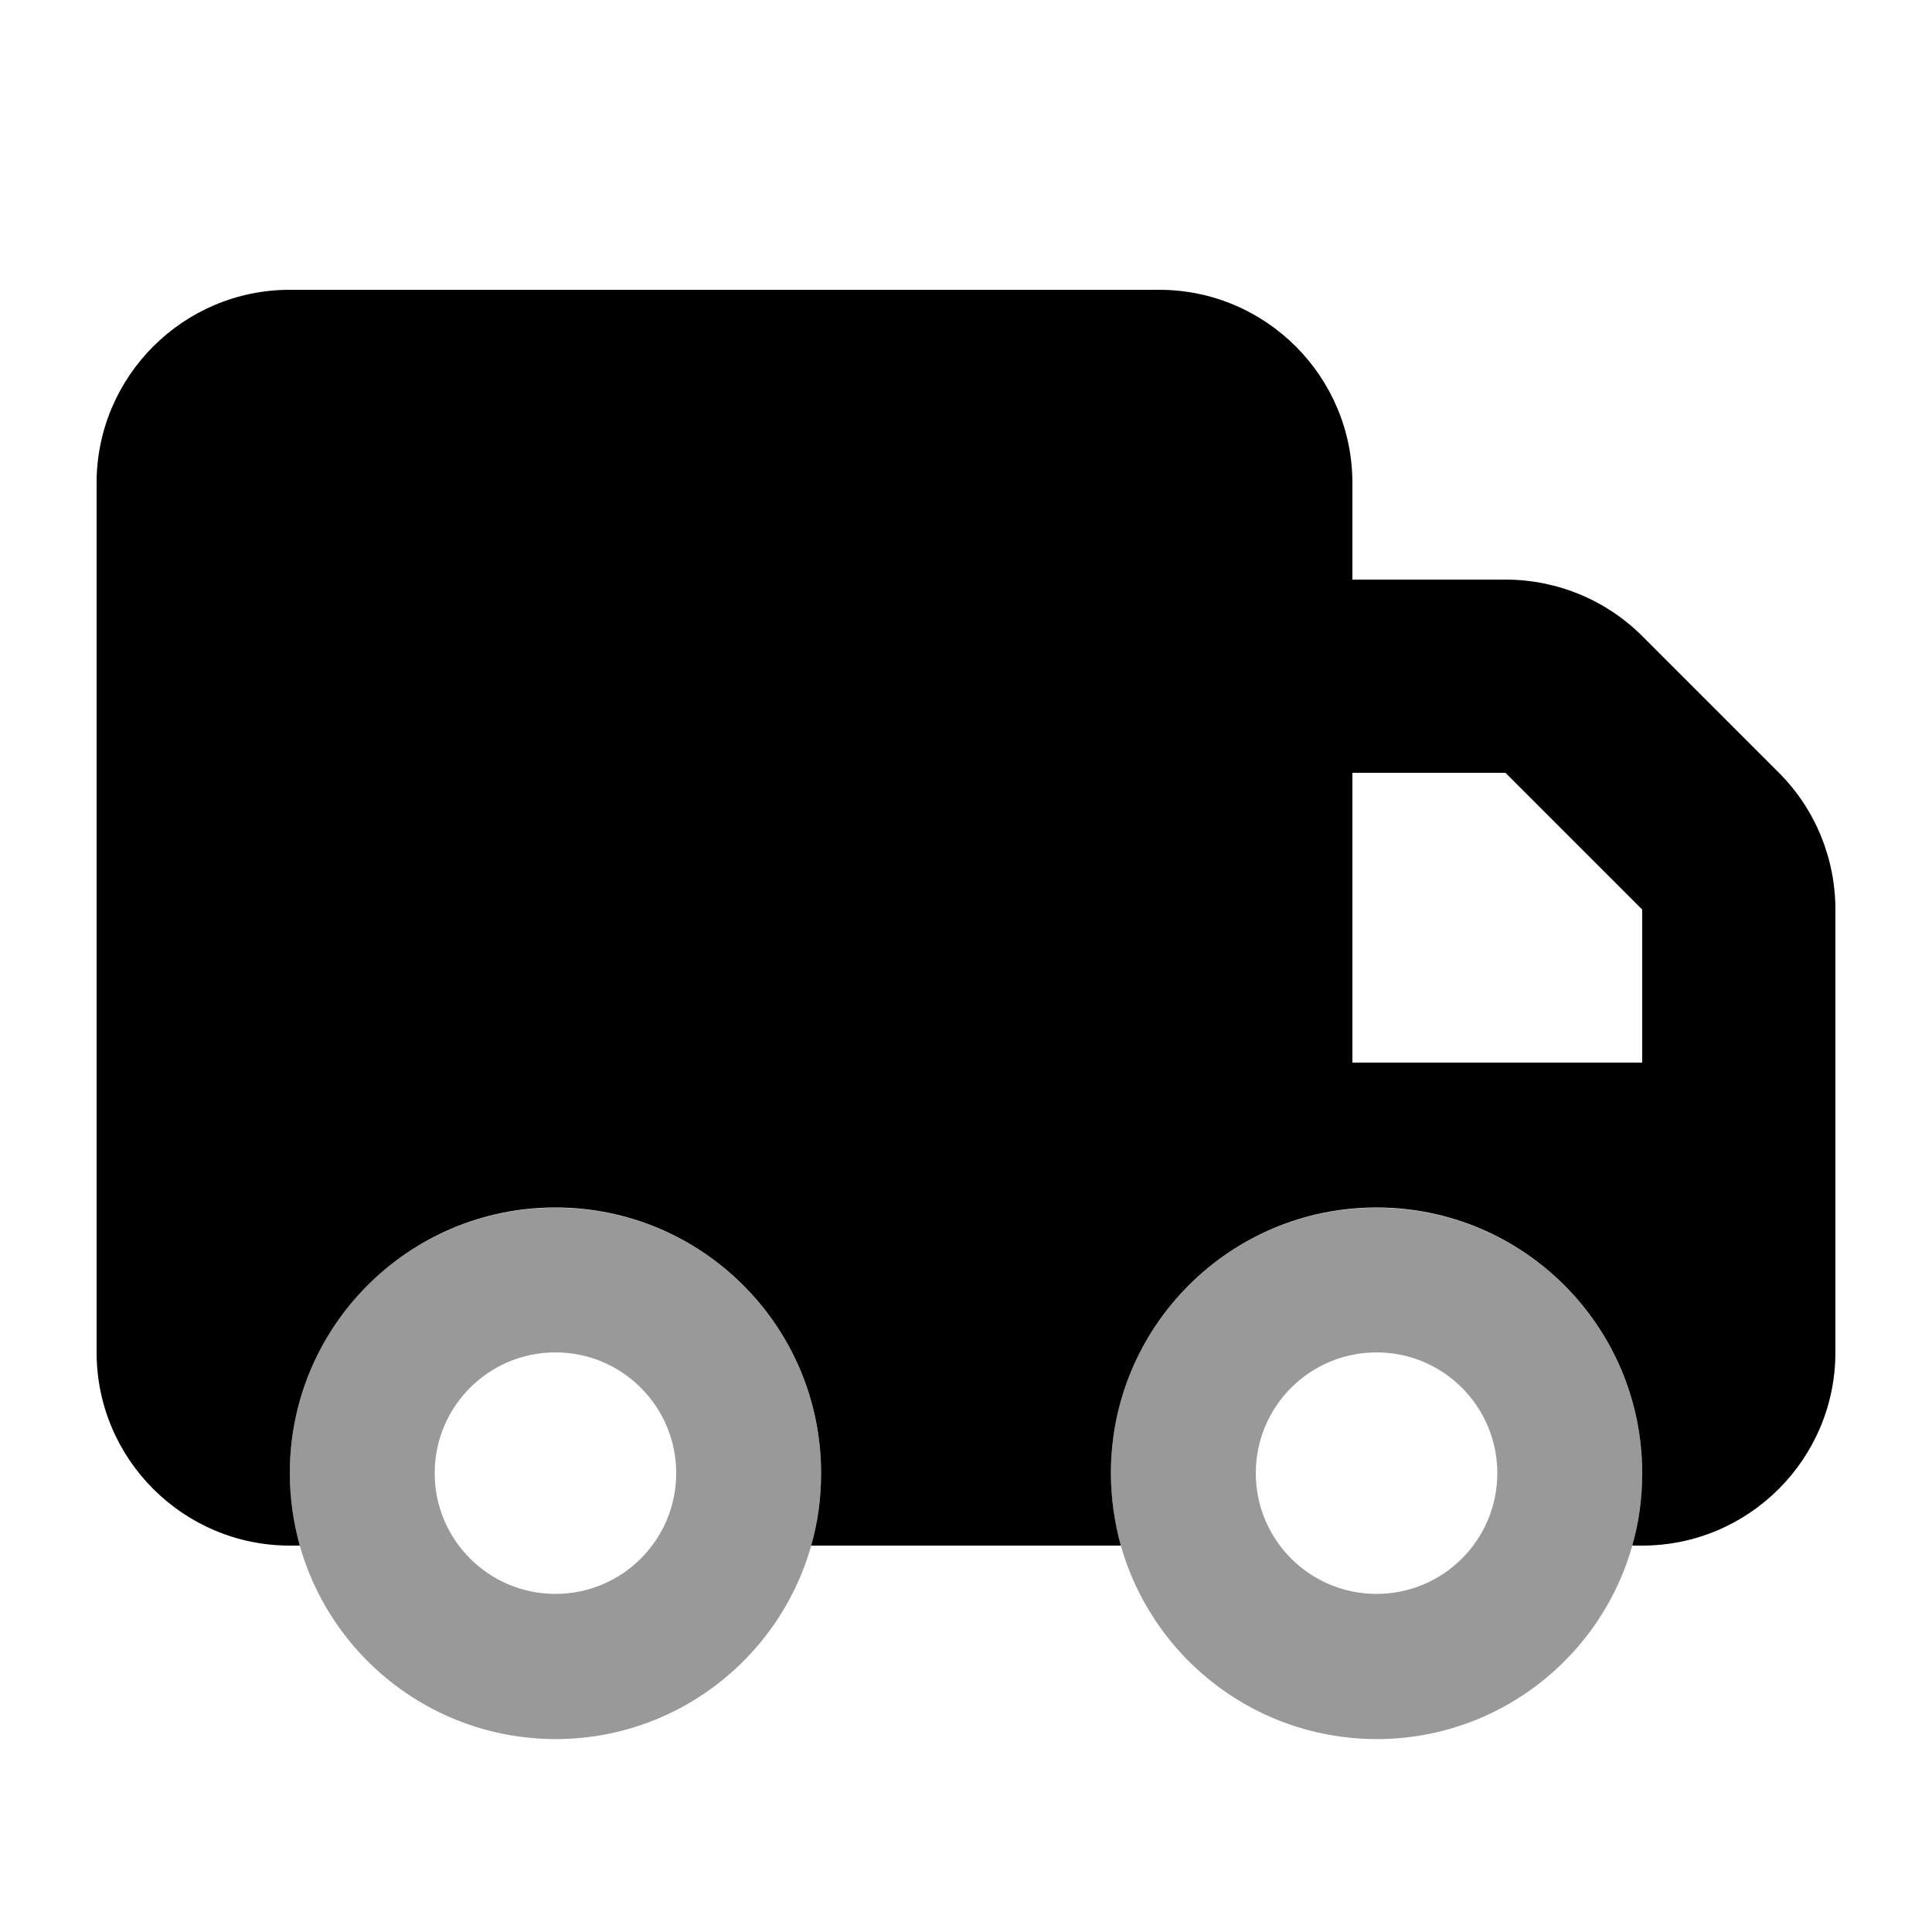
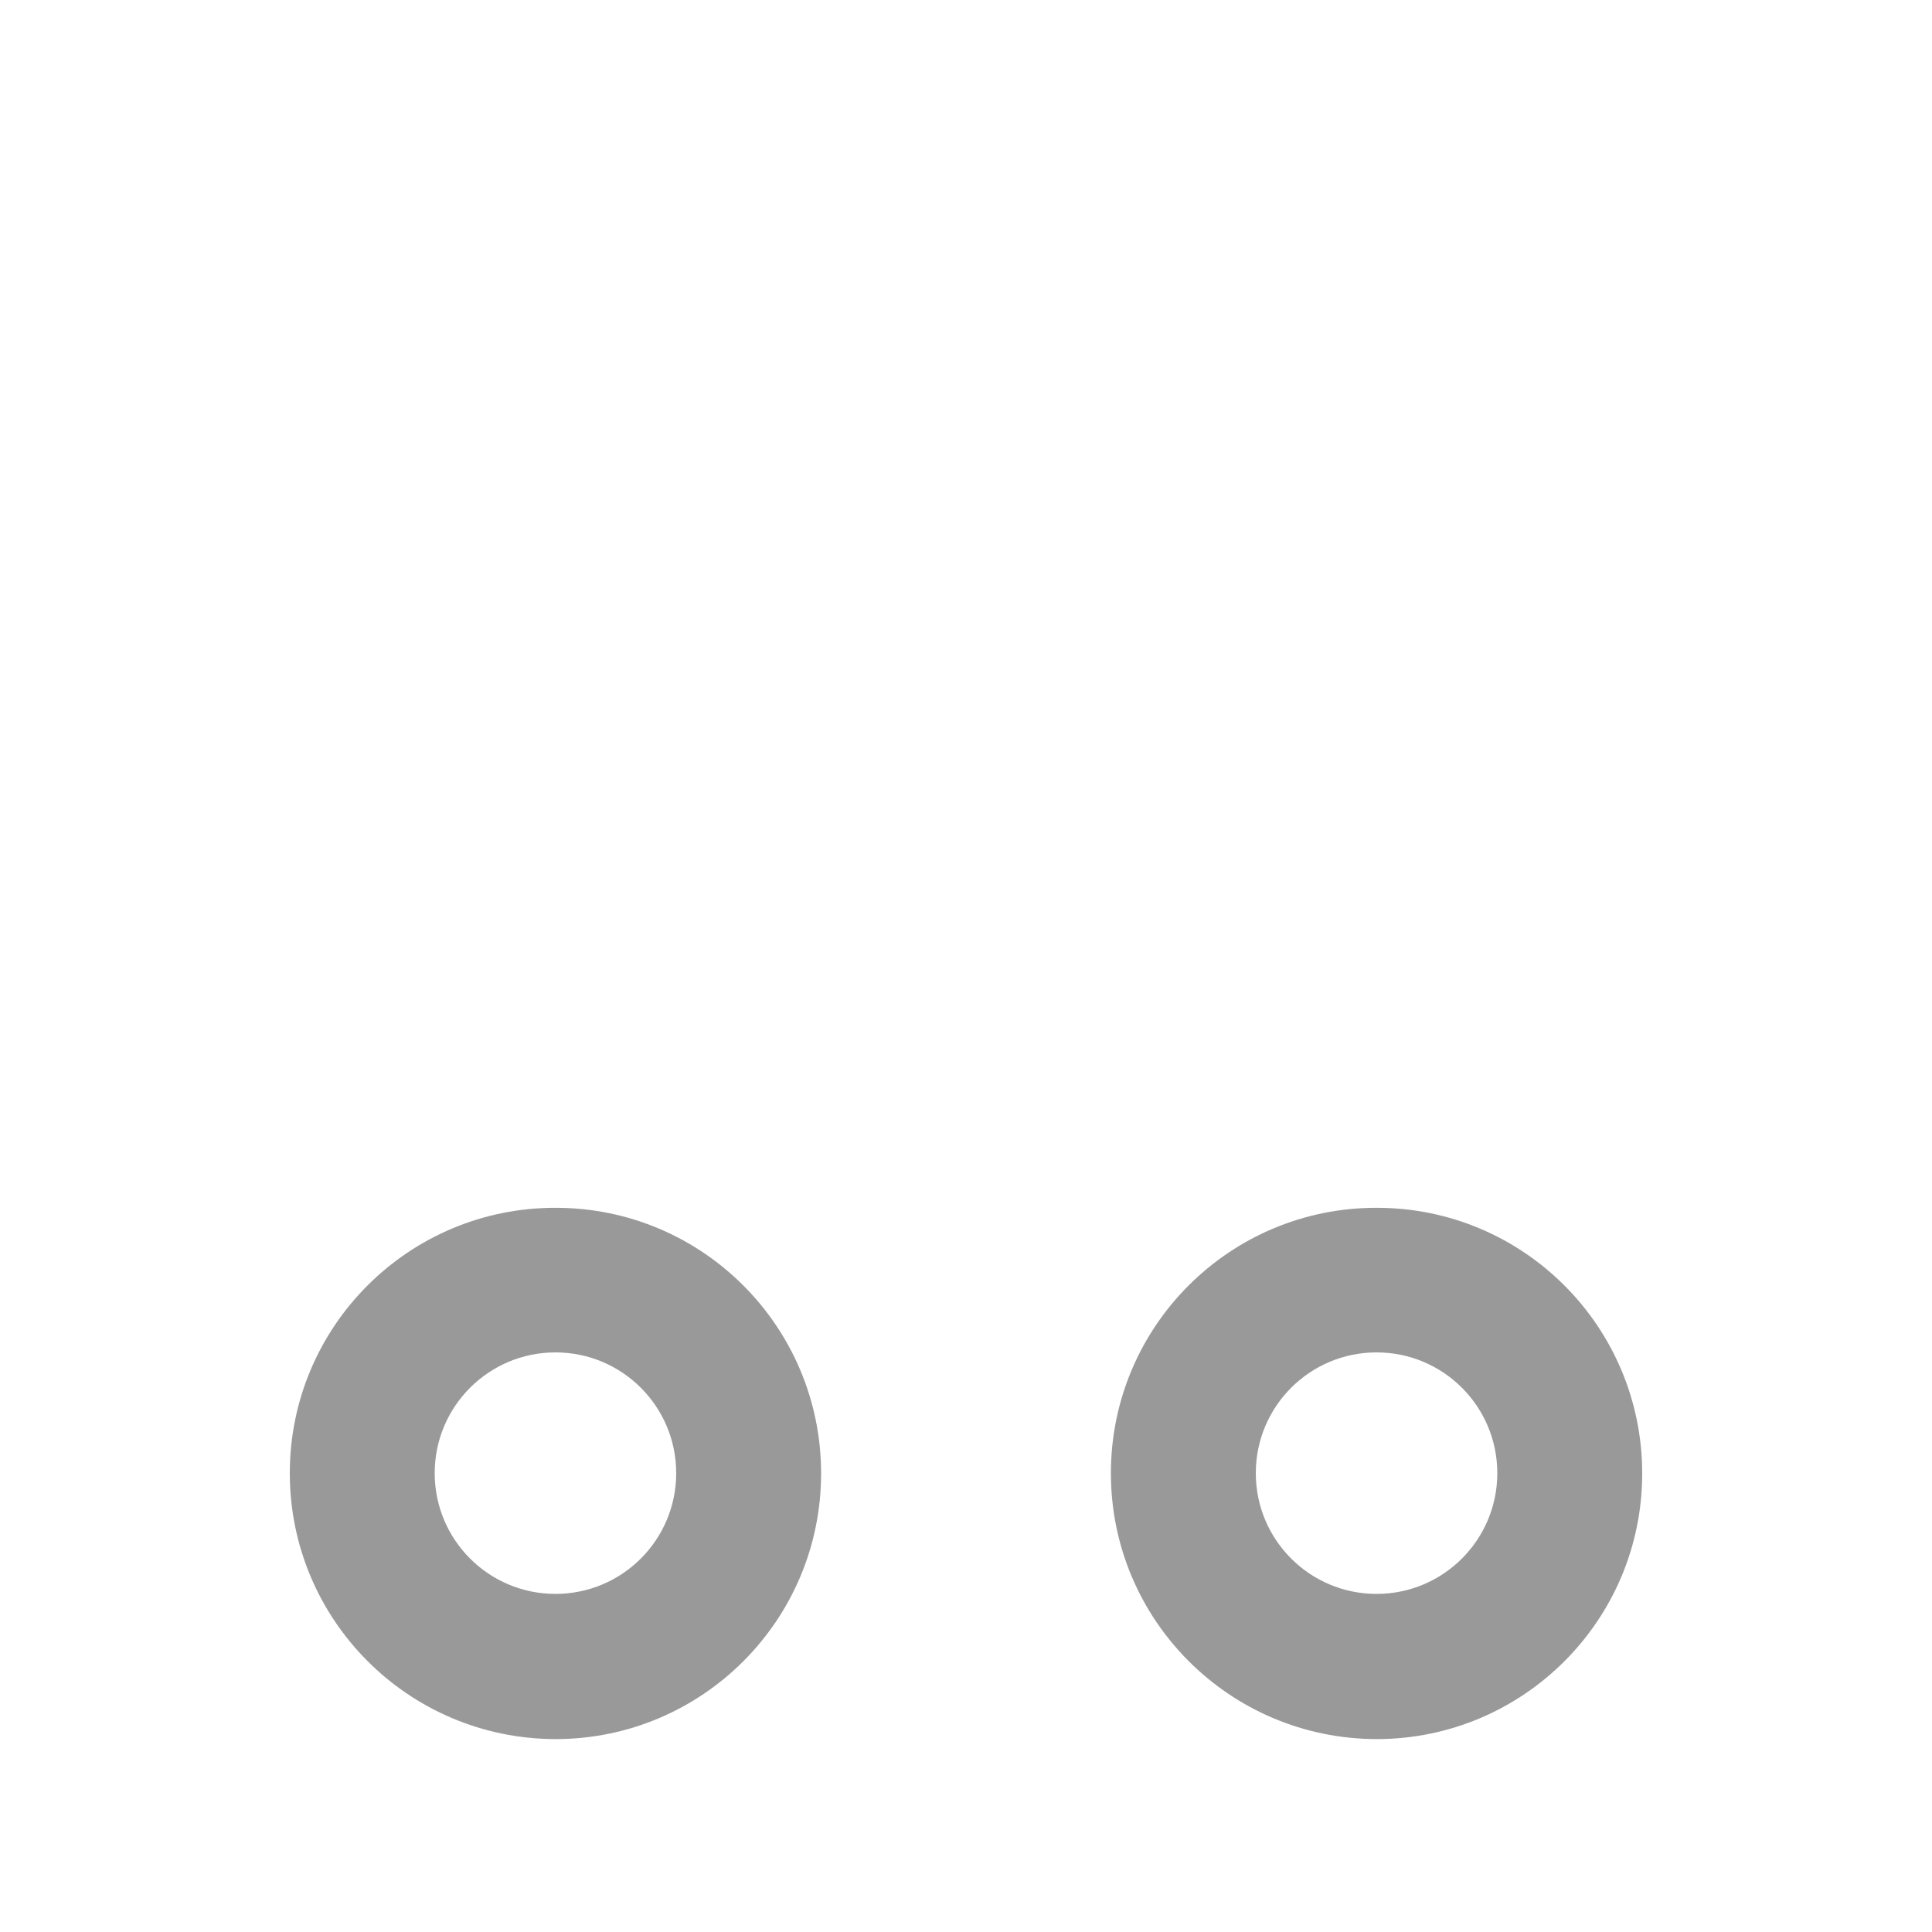
<svg xmlns="http://www.w3.org/2000/svg" viewBox="0 0 640 640">
  <path opacity=".4" d="M96 488C96 536.6 135.3 576 184 576.1C232.6 576.1 272 536.7 272 488.1C272 439.5 232.7 400.1 184.1 400.1C135.4 400 96 439.4 96 488zM224 488C224 510.1 206.1 528 184 528C161.9 528 144 510.1 144 488C144 465.9 161.9 448 184 448C206.1 448 224 465.9 224 488zM368 488C368 536.6 407.3 576 456 576.1C504.6 576.1 544 536.7 544 488.1C544 439.5 504.7 400.1 456.1 400.1C407.4 400 368 439.4 368 488zM496 488C496 510.1 478.1 528 456 528C433.9 528 416 510.1 416 488C416 465.9 433.9 448 456 448C478.1 448 496 465.9 496 488z" />
-   <path d="M32 160C32 124.7 60.7 96 96 96L384 96C419.3 96 448 124.7 448 160L448 192L498.7 192C515.7 192 532 198.7 544 210.7L589.3 256C601.3 268 608 284.3 608 301.3L608 448C608 483.3 579.3 512 544 512L540.7 512C542.9 504.4 544 496.3 544 488C544 439.4 504.6 400 456 400C407.4 400 368 439.4 368 488C368 496.3 369.2 504.4 371.3 512L268.7 512C270.9 504.4 272 496.3 272 488C272 439.4 232.6 400 184 400C135.4 400 96 439.4 96 488C96 496.3 97.2 504.4 99.3 512L96 512C60.7 512 32 483.3 32 448L32 160zM544 352L544 301.3L498.7 256L448 256L448 352L544 352z" />
</svg>